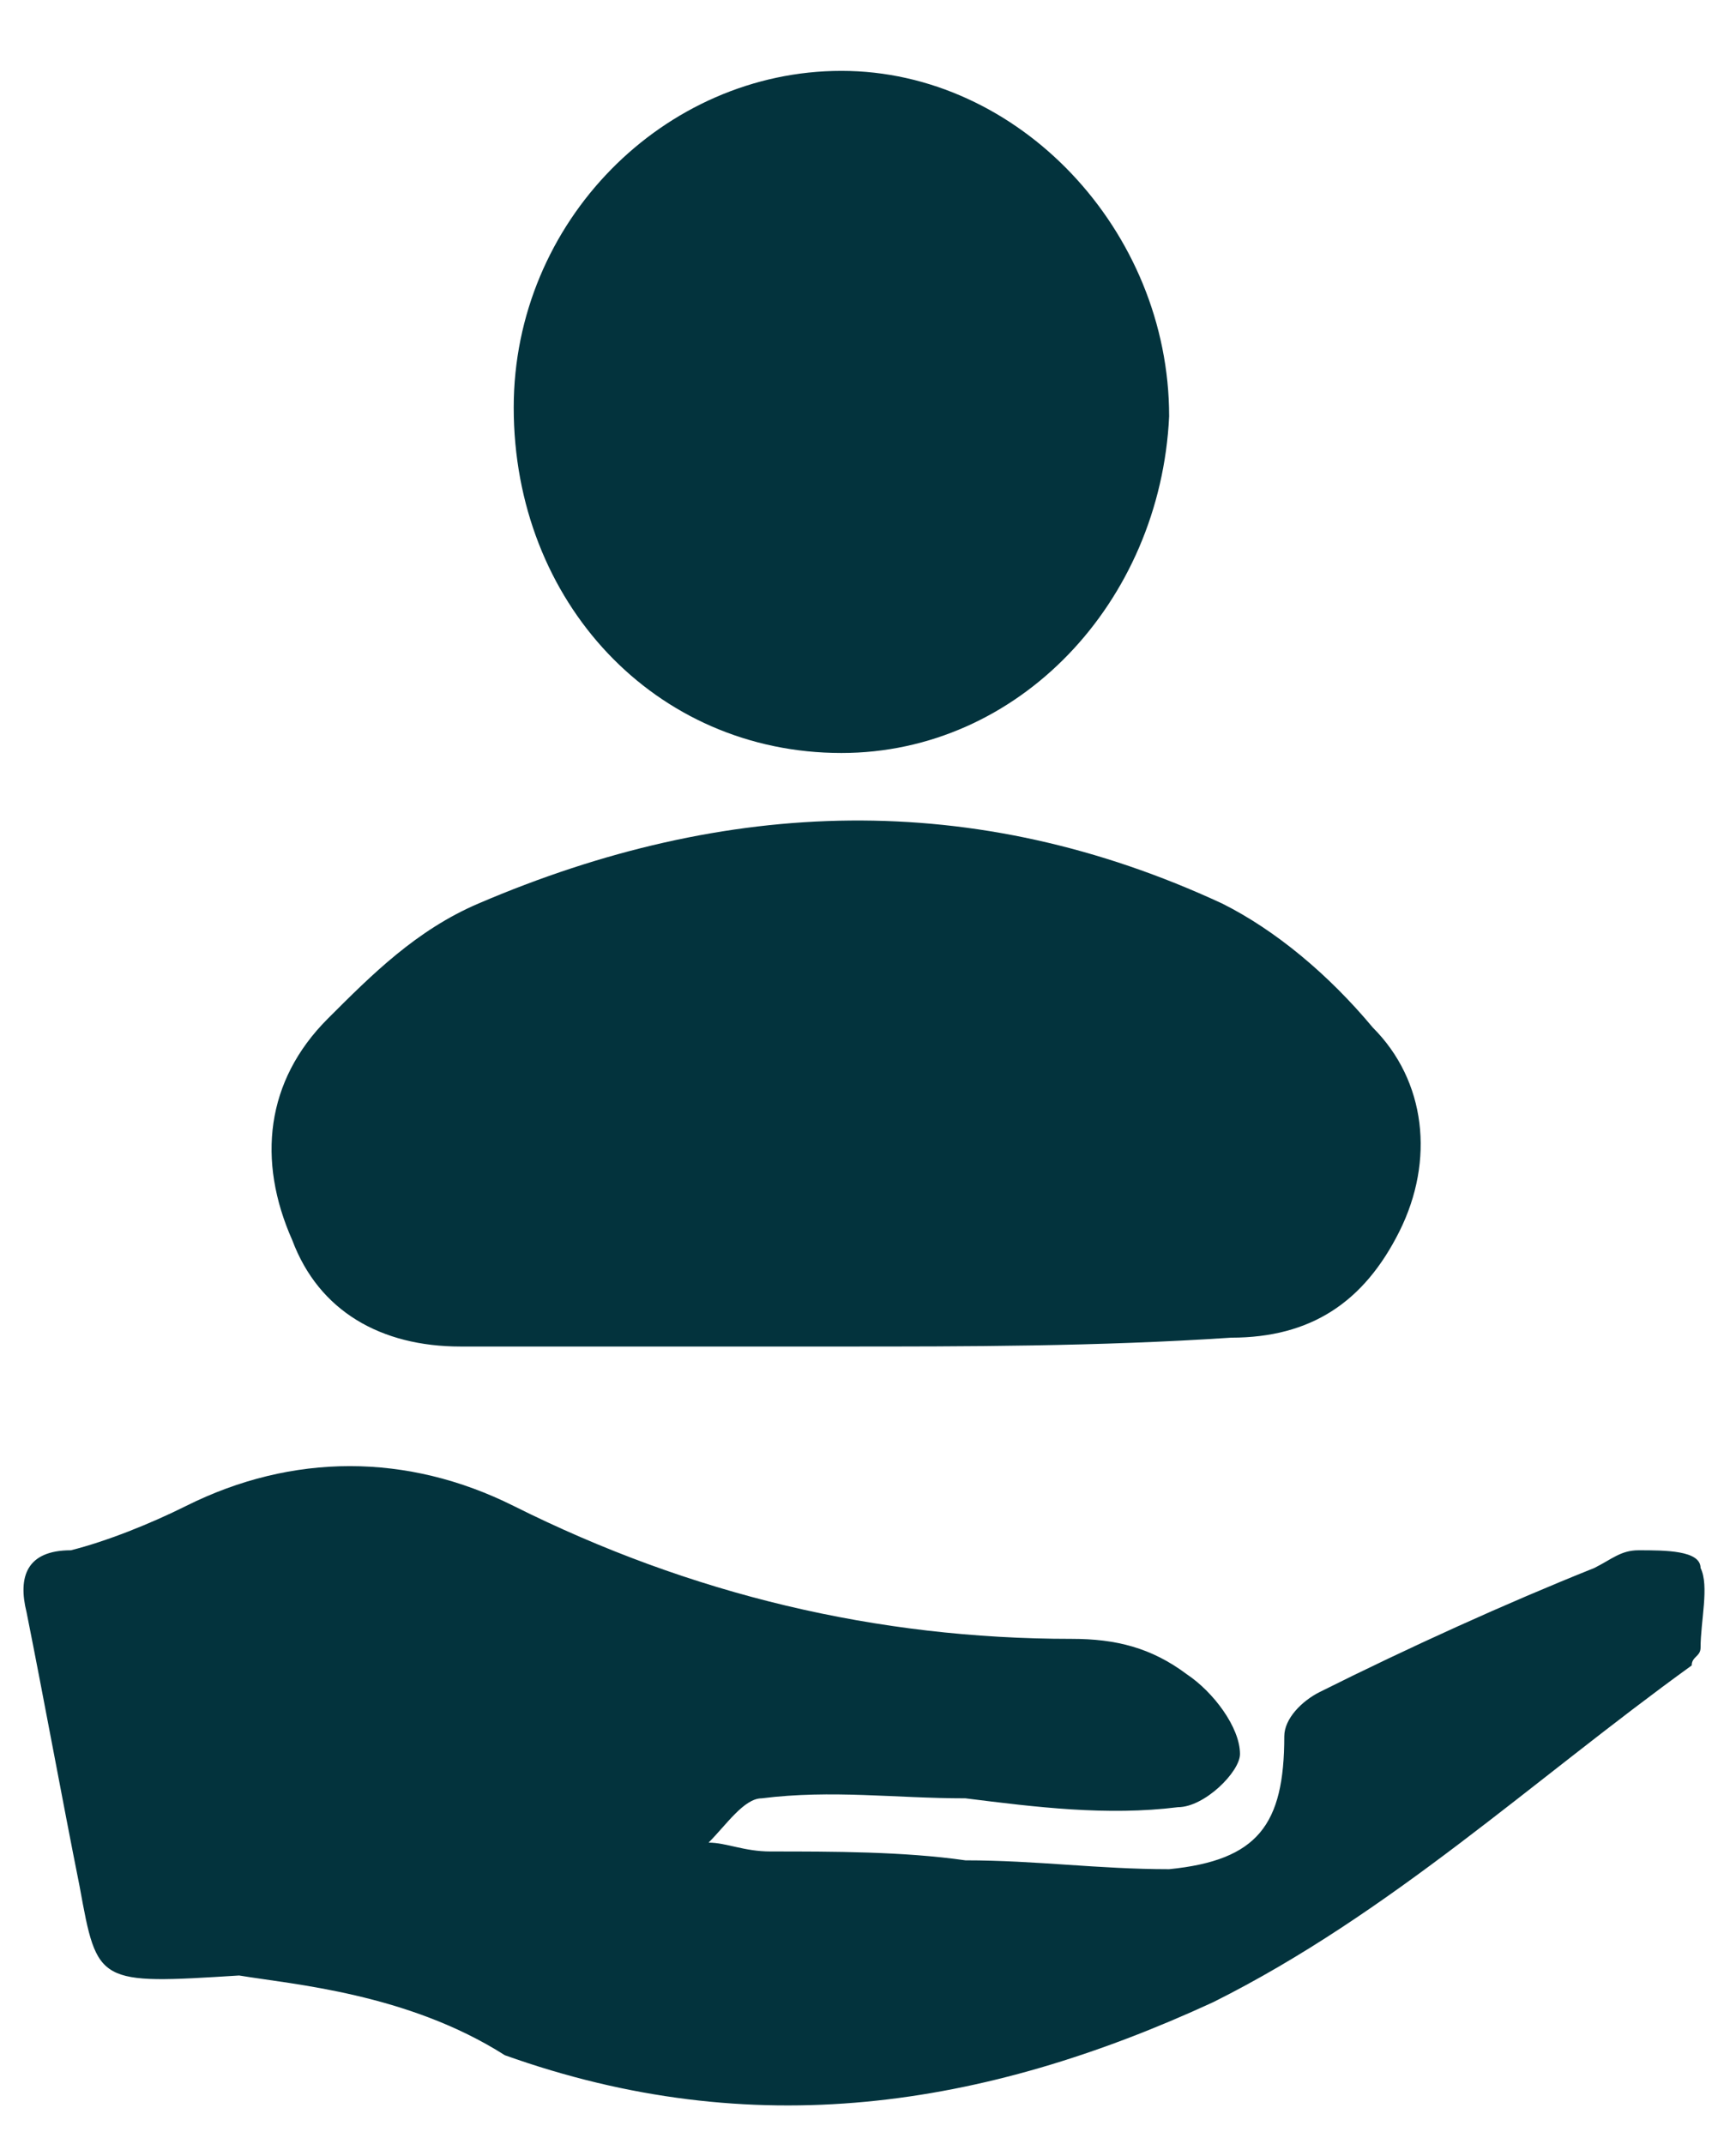
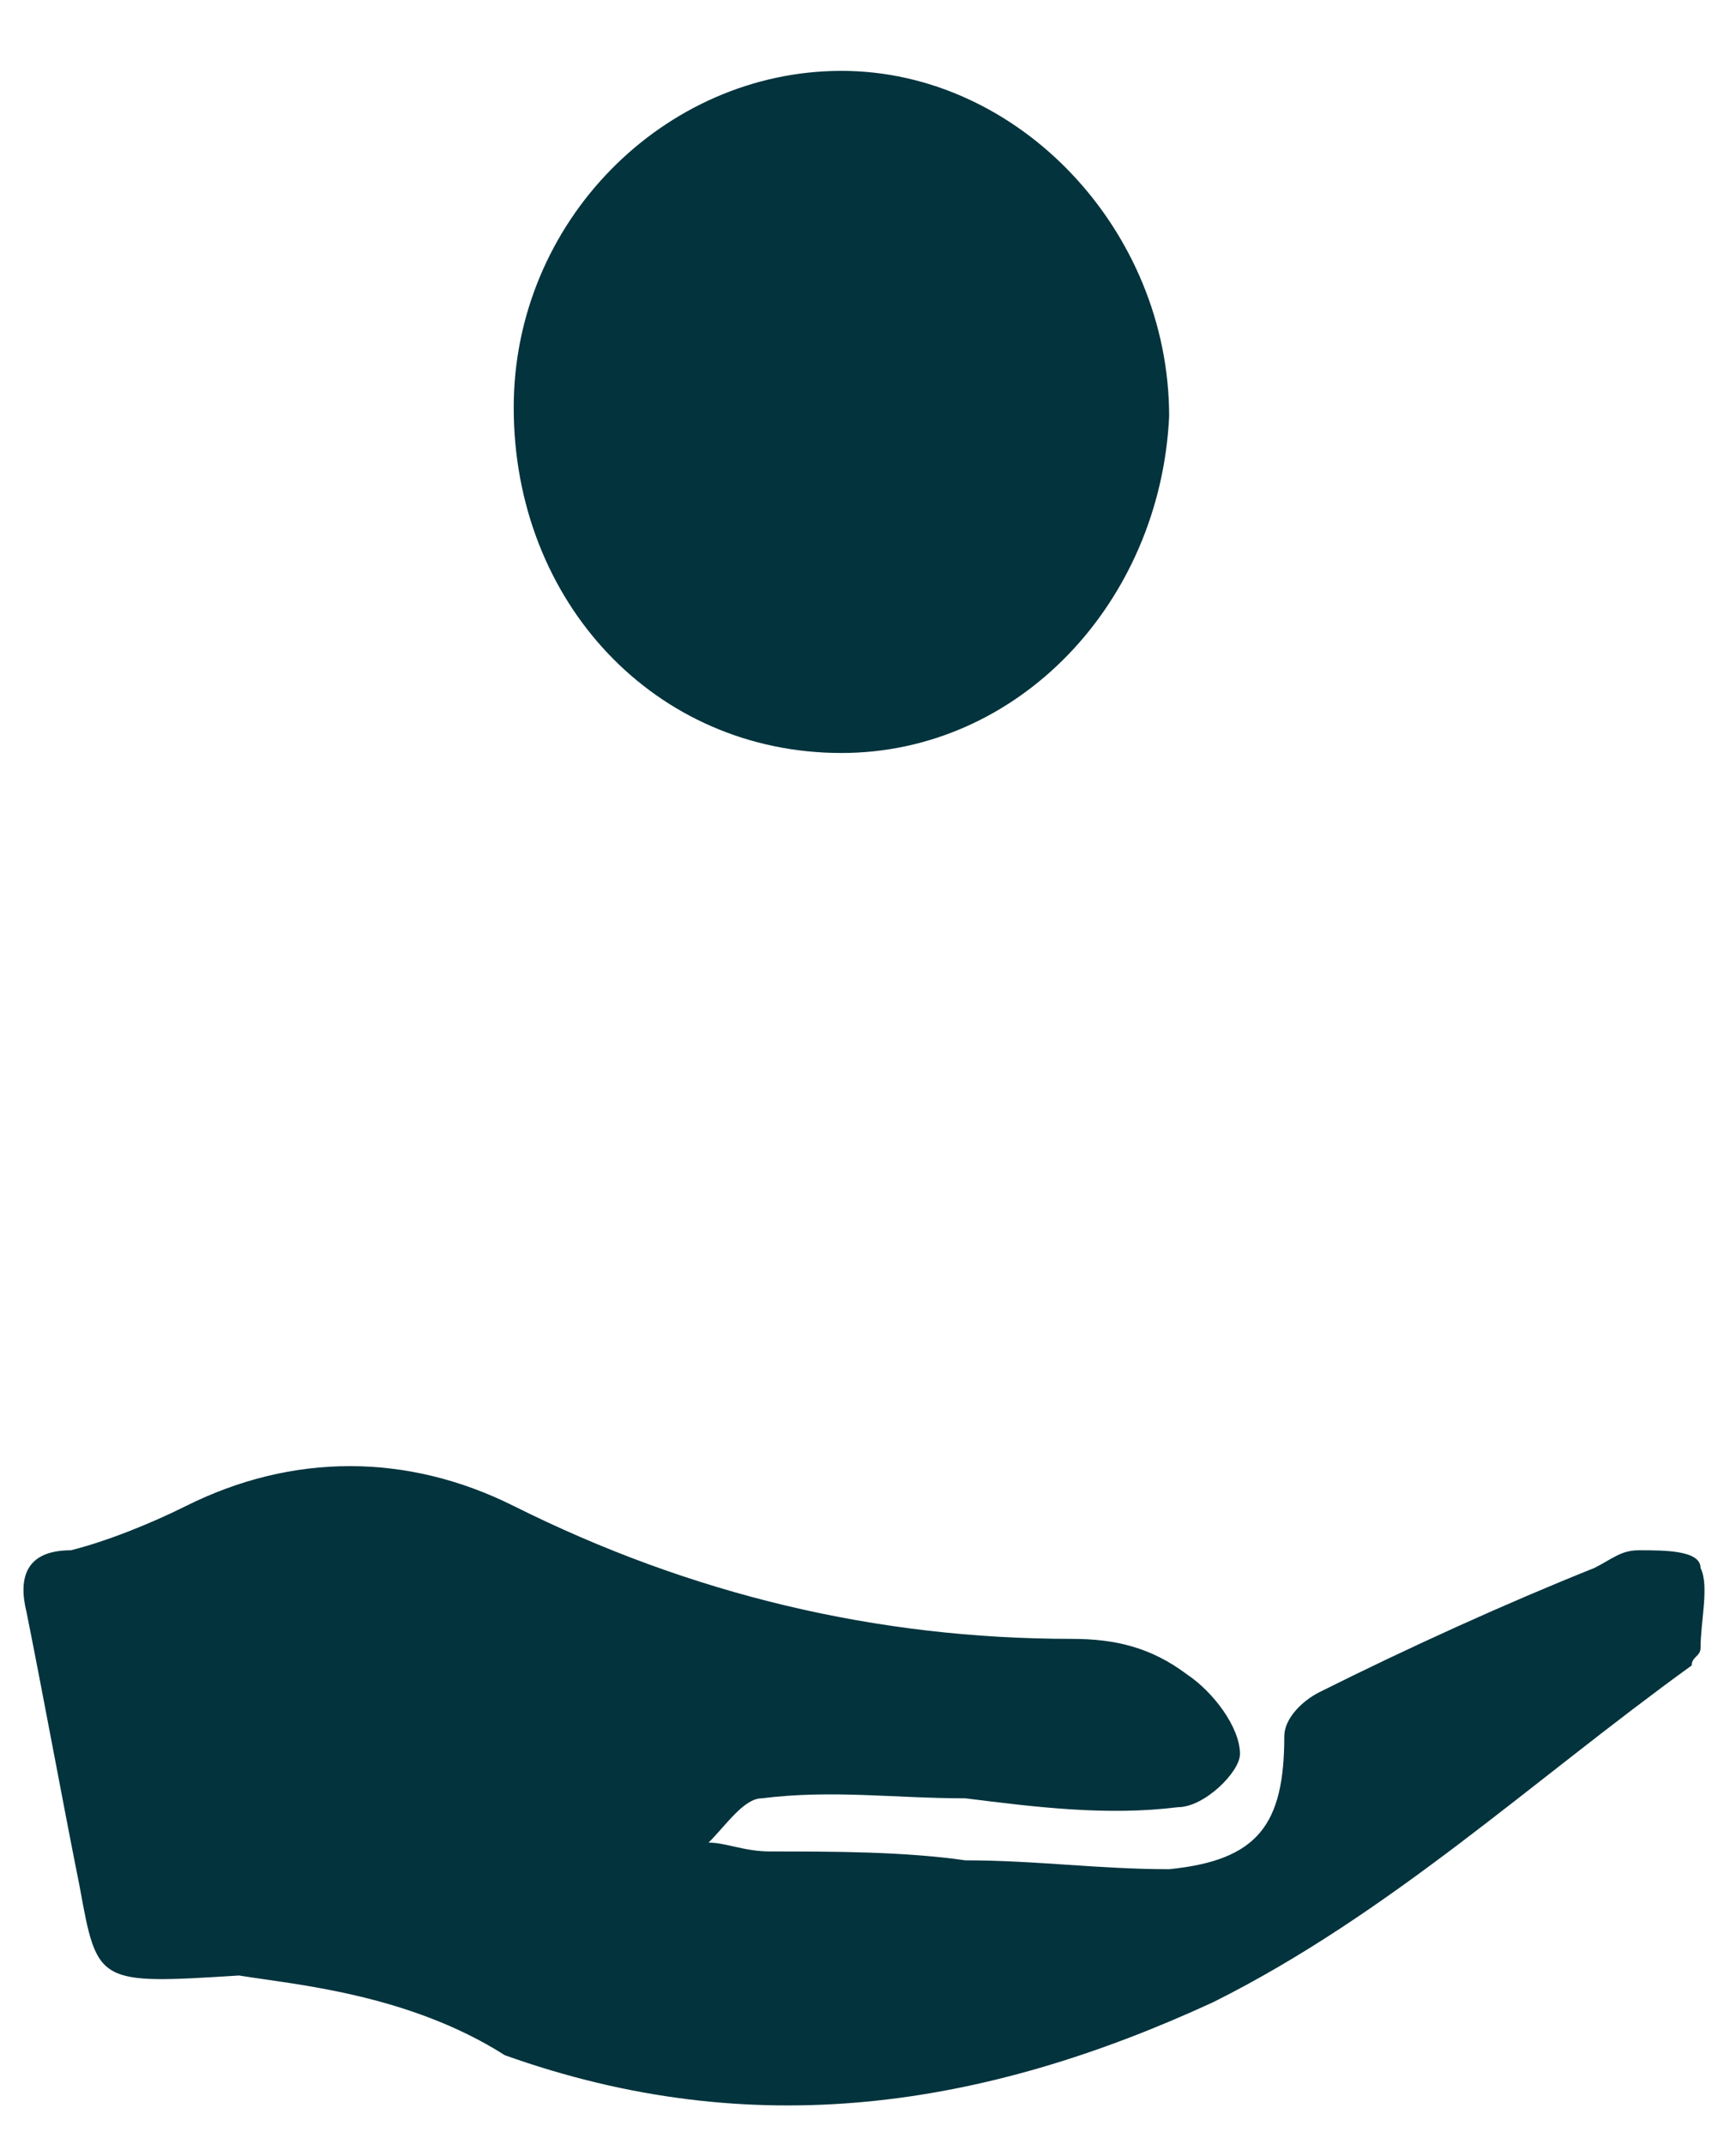
<svg xmlns="http://www.w3.org/2000/svg" version="1.1" id="Layer_1" x="0px" y="0px" viewBox="0 0 19.6 24.2" style="enable-background:new 0 0 19.6 24.2;" xml:space="preserve">
  <style type="text/css">
	.st0{fill:#03333D;}
</style>
  <g id="e4Ss8b_1_">
    <g>
      <path class="st0" d="M2.7,22.3c-1.6,0.1-1.6,0.1-1.8-1c-0.2-1-0.4-2.1-0.6-3.1c-0.1-0.4,0-0.7,0.5-0.7c0.4-0.1,0.9-0.3,1.3-0.5    c1.2-0.6,2.5-0.6,3.7,0c2,1,4.1,1.5,6.3,1.5c0.5,0,0.9,0.1,1.3,0.4c0.3,0.2,0.6,0.6,0.6,0.9c0,0.2-0.4,0.6-0.7,0.6    c-0.8,0.1-1.6,0-2.4-0.1c-0.8,0-1.5-0.1-2.3,0c-0.2,0-0.4,0.3-0.6,0.5c0.2,0,0.4,0.1,0.7,0.1c0.7,0,1.5,0,2.2,0.1    c0.8,0,1.5,0.1,2.3,0.1c1-0.1,1.3-0.5,1.3-1.5c0-0.2,0.2-0.4,0.4-0.5c1-0.5,2.1-1,3.1-1.4c0.2-0.1,0.3-0.2,0.5-0.2    c0.3,0,0.7,0,0.7,0.2c0.1,0.2,0,0.6,0,0.9c0,0.1-0.1,0.1-0.1,0.2c-1.8,1.3-3.4,2.8-5.4,3.8c-2.6,1.2-5.2,1.6-8,0.6    C4.6,22.5,3.3,22.4,2.7,22.3z" />
-       <path class="st0" d="M9.5,15.2c-1.4,0-2.9,0-4.3,0c-0.9,0-1.6-0.4-1.9-1.2c-0.4-0.9-0.3-1.8,0.4-2.5c0.5-0.5,1-1,1.7-1.3    c2.8-1.2,5.6-1.3,8.4,0c0.6,0.3,1.2,0.8,1.7,1.4c0.6,0.6,0.7,1.5,0.3,2.3c-0.4,0.8-1,1.2-1.9,1.2C12.4,15.2,10.9,15.2,9.5,15.2z" />
      <path class="st0" d="M9.5,8.5c-2.1,0-3.7-1.7-3.7-3.9c0-2.1,1.7-3.8,3.7-3.8c2,0,3.7,1.8,3.7,3.9C13.1,6.8,11.5,8.5,9.5,8.5z" />
    </g>
  </g>
</svg>